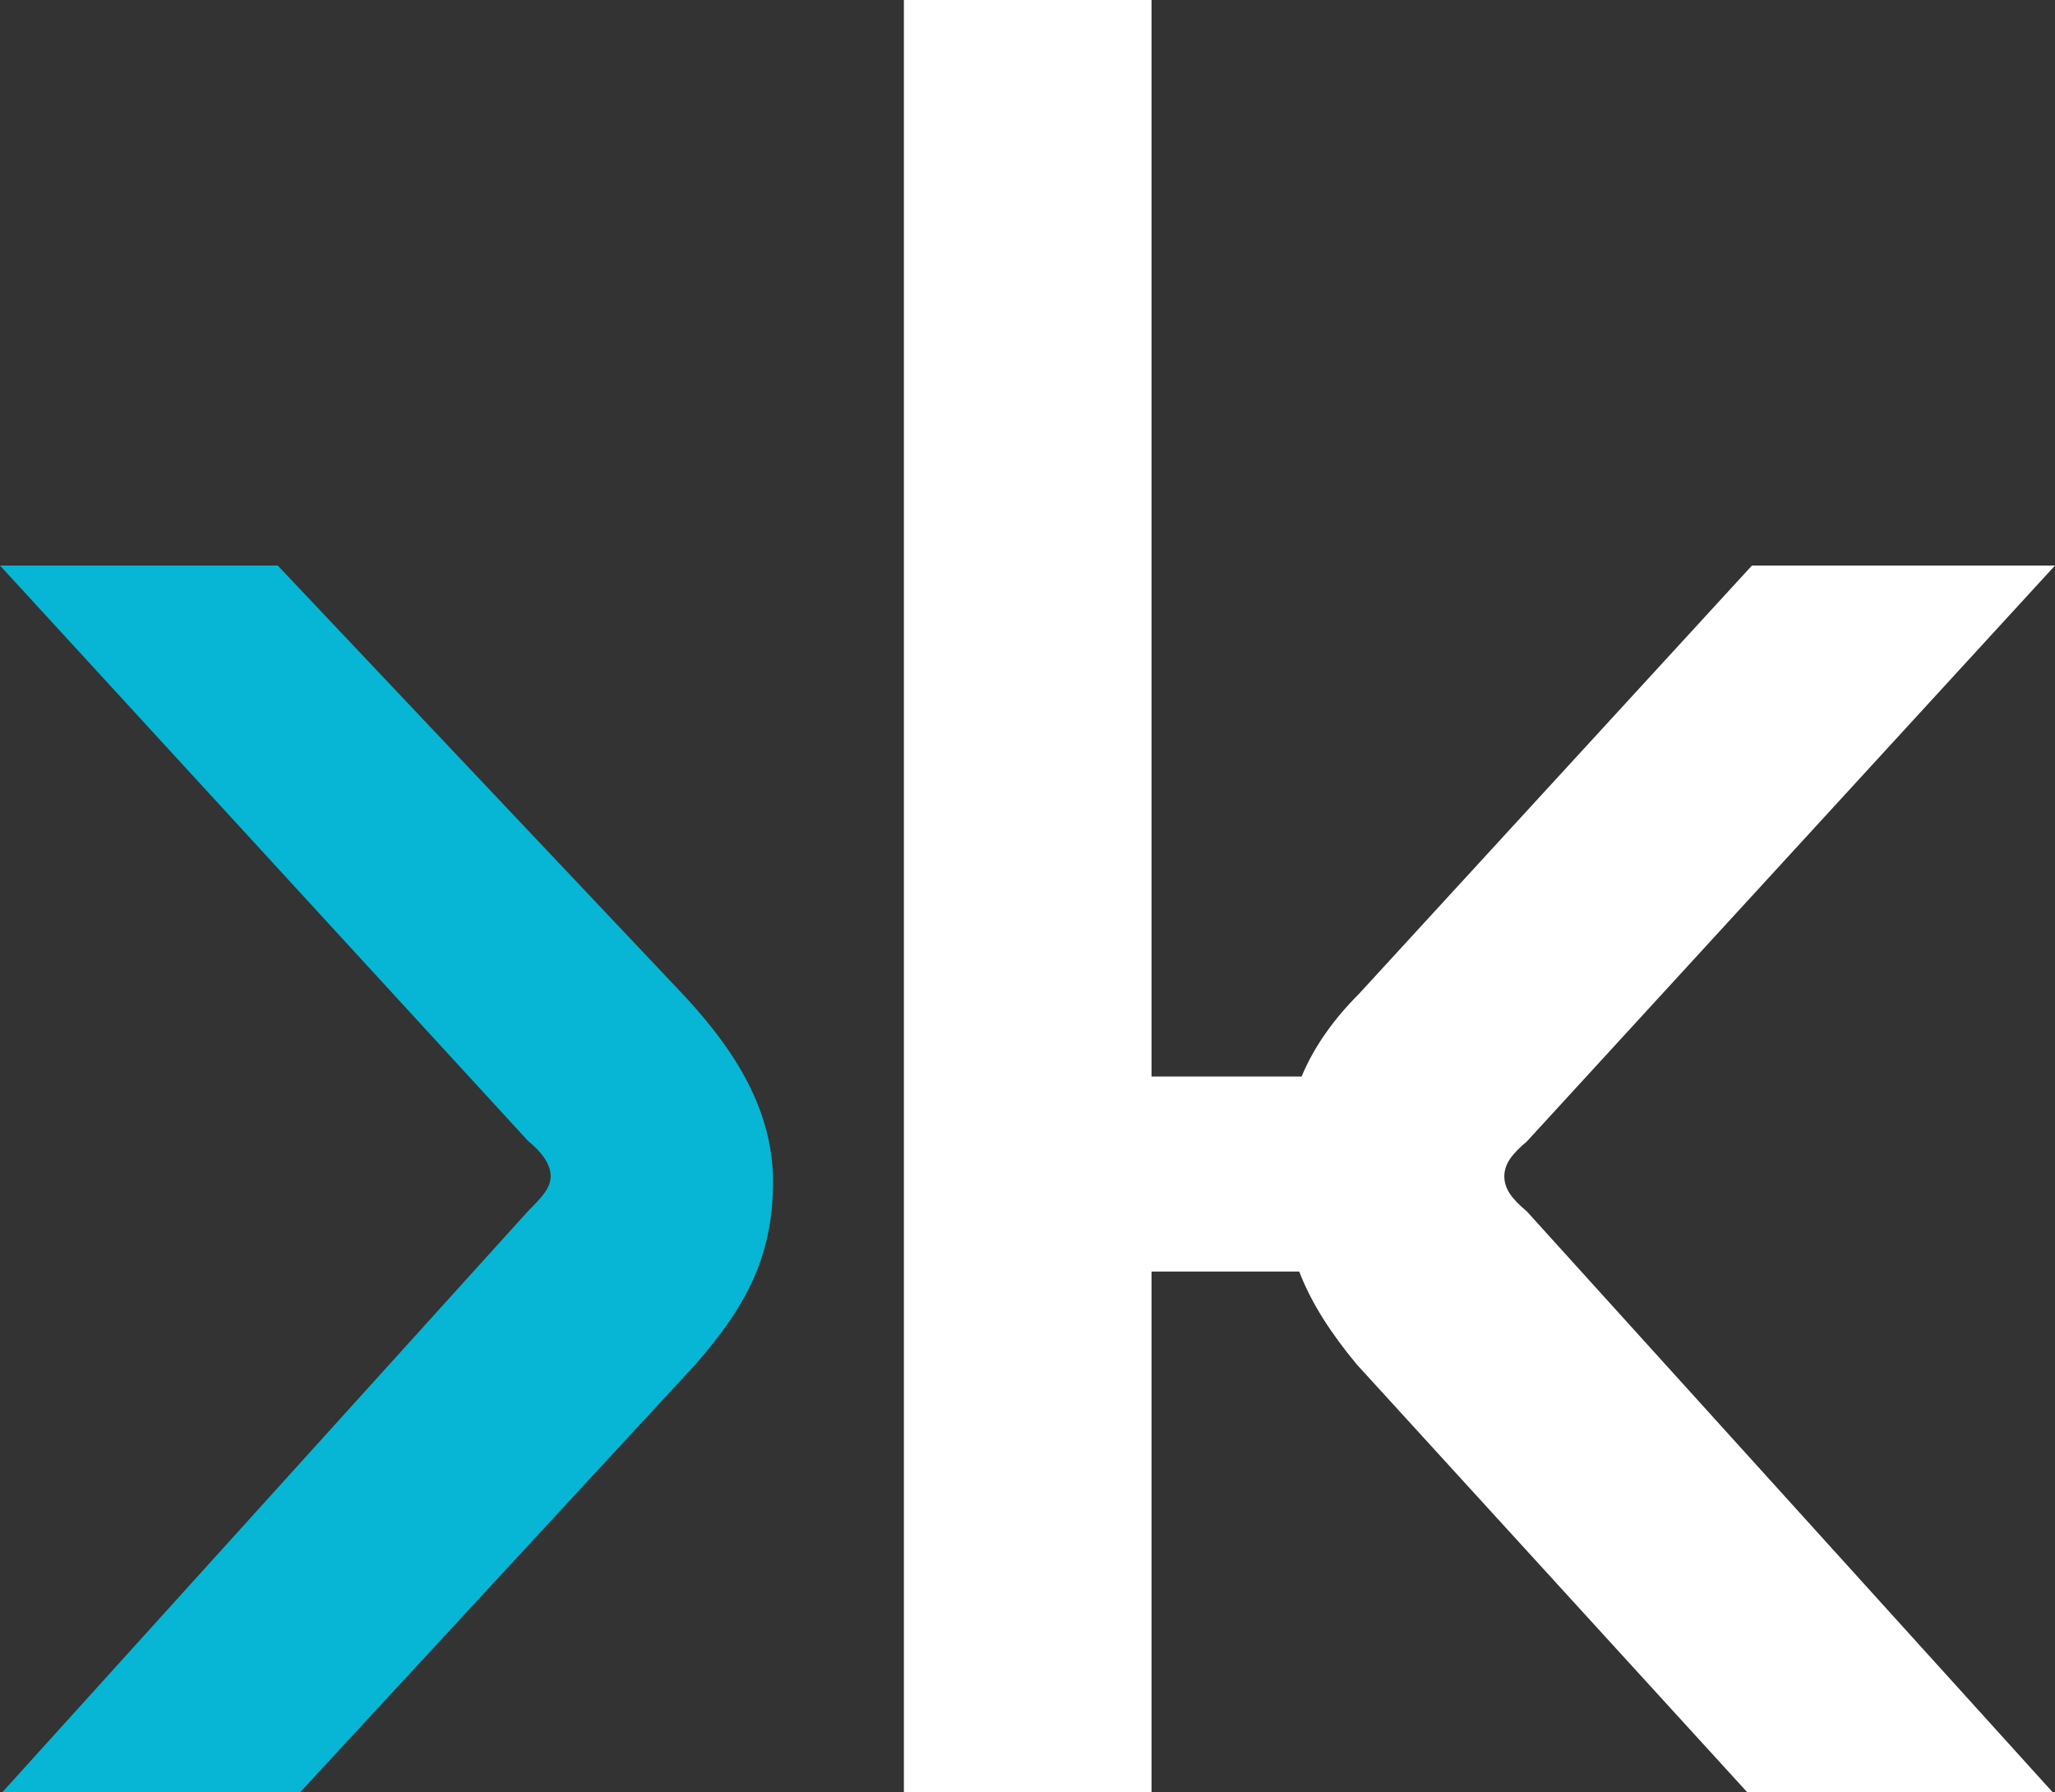
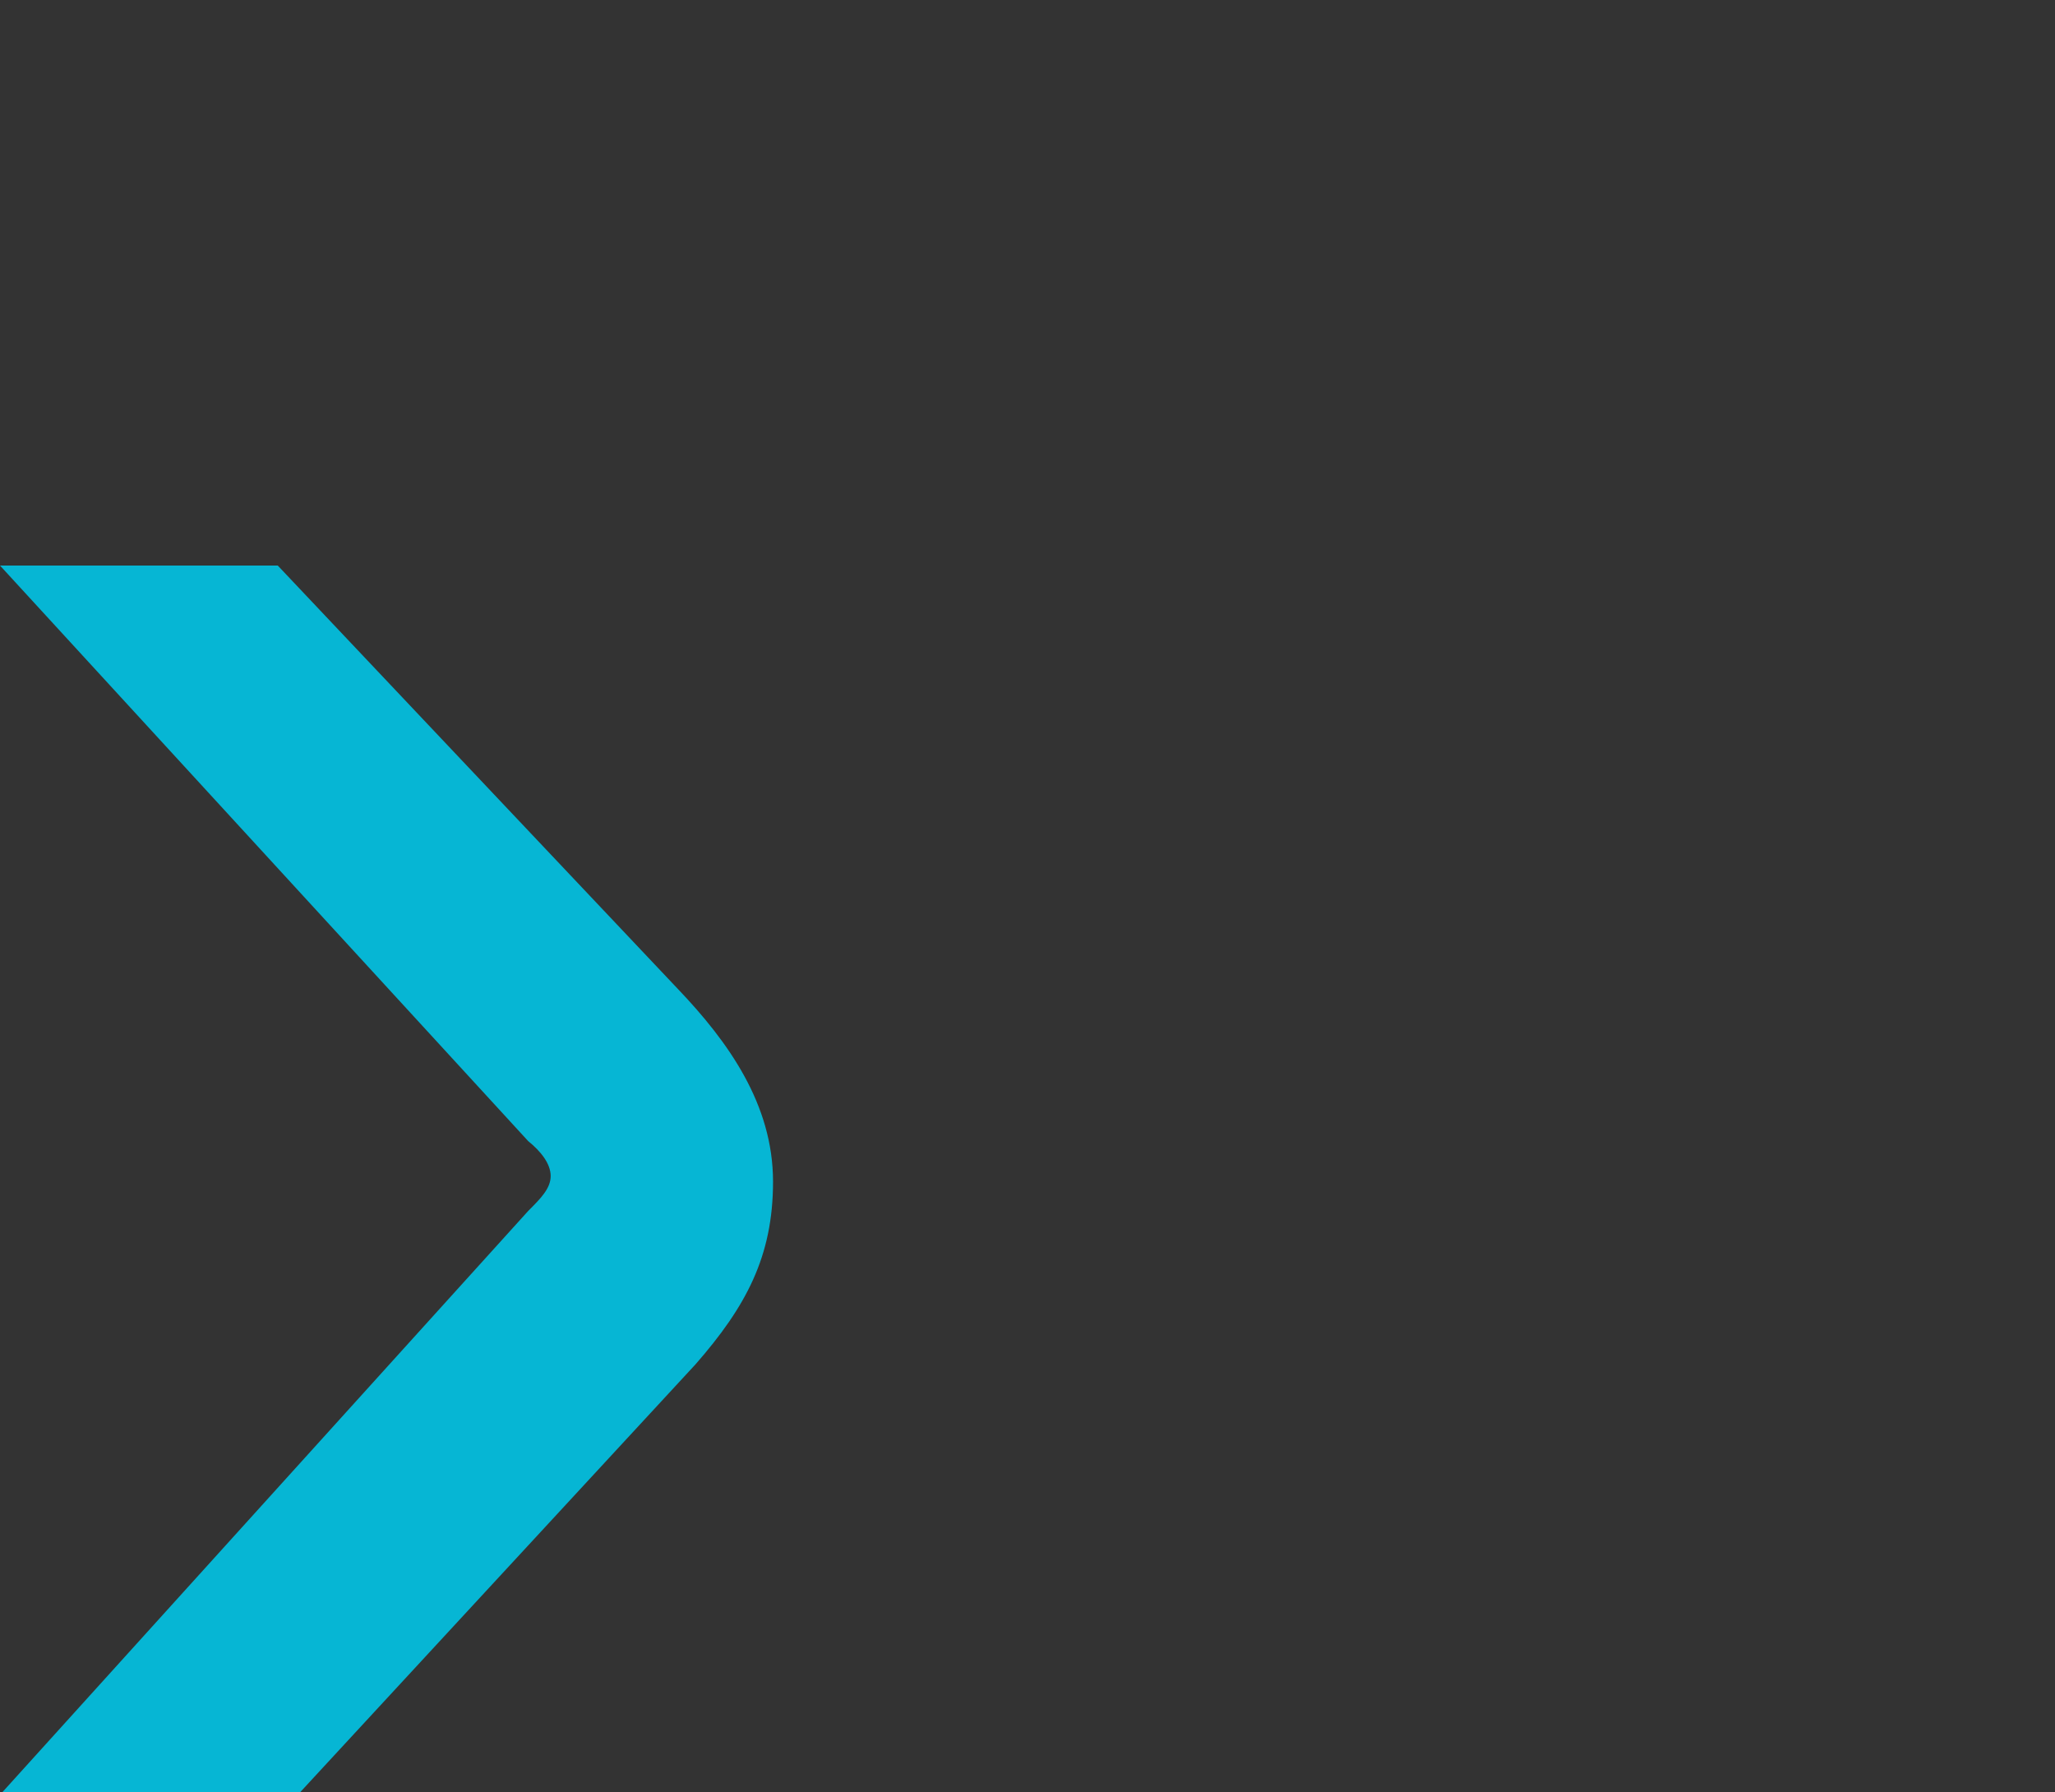
<svg xmlns="http://www.w3.org/2000/svg" version="1.1" id="Layer_1" x="0px" y="0px" viewBox="0 0 512 446.5" style="enable-background:new 0 0 512 446.5;" xml:space="preserve">
  <rect x="0" y="0" width="512" height="446.5" fill="#333333" stroke="none" />
  <style type="text/css">
	.st0{fill:#06B6D4;}
	.st1{fill:#FFFFFF;}
</style>
  <g>
    <g>
      <path class="st0" d="M69.2,140.9H0l131.6,143.4c3.1,2.5,5.6,5.6,5.6,8.7c0,3.1-2.5,5.6-5.6,8.7L0.6,446.5h74.2l98.5-106.6    c12.5-14.3,19.3-26.8,19.3-45.5c0-19.3-11.2-34.9-23.7-48L69.2,140.9z" />
-       <path class="st1" d="M374.8,293.1c0-3.1,1.9-5.6,5.6-8.7L512,140.9h-75.5l-97.9,106.7c-6.2,6.2-11.2,13.1-14.3,20.6h-37.4V0h-61.7    v446.5h61.7V316.8h36.8c3.1,8.1,8.1,15.6,14.3,23.1l97.3,106.6h76.1l-131-144.7C376.7,298.7,374.8,296.2,374.8,293.1z" />
    </g>
  </g>
</svg>